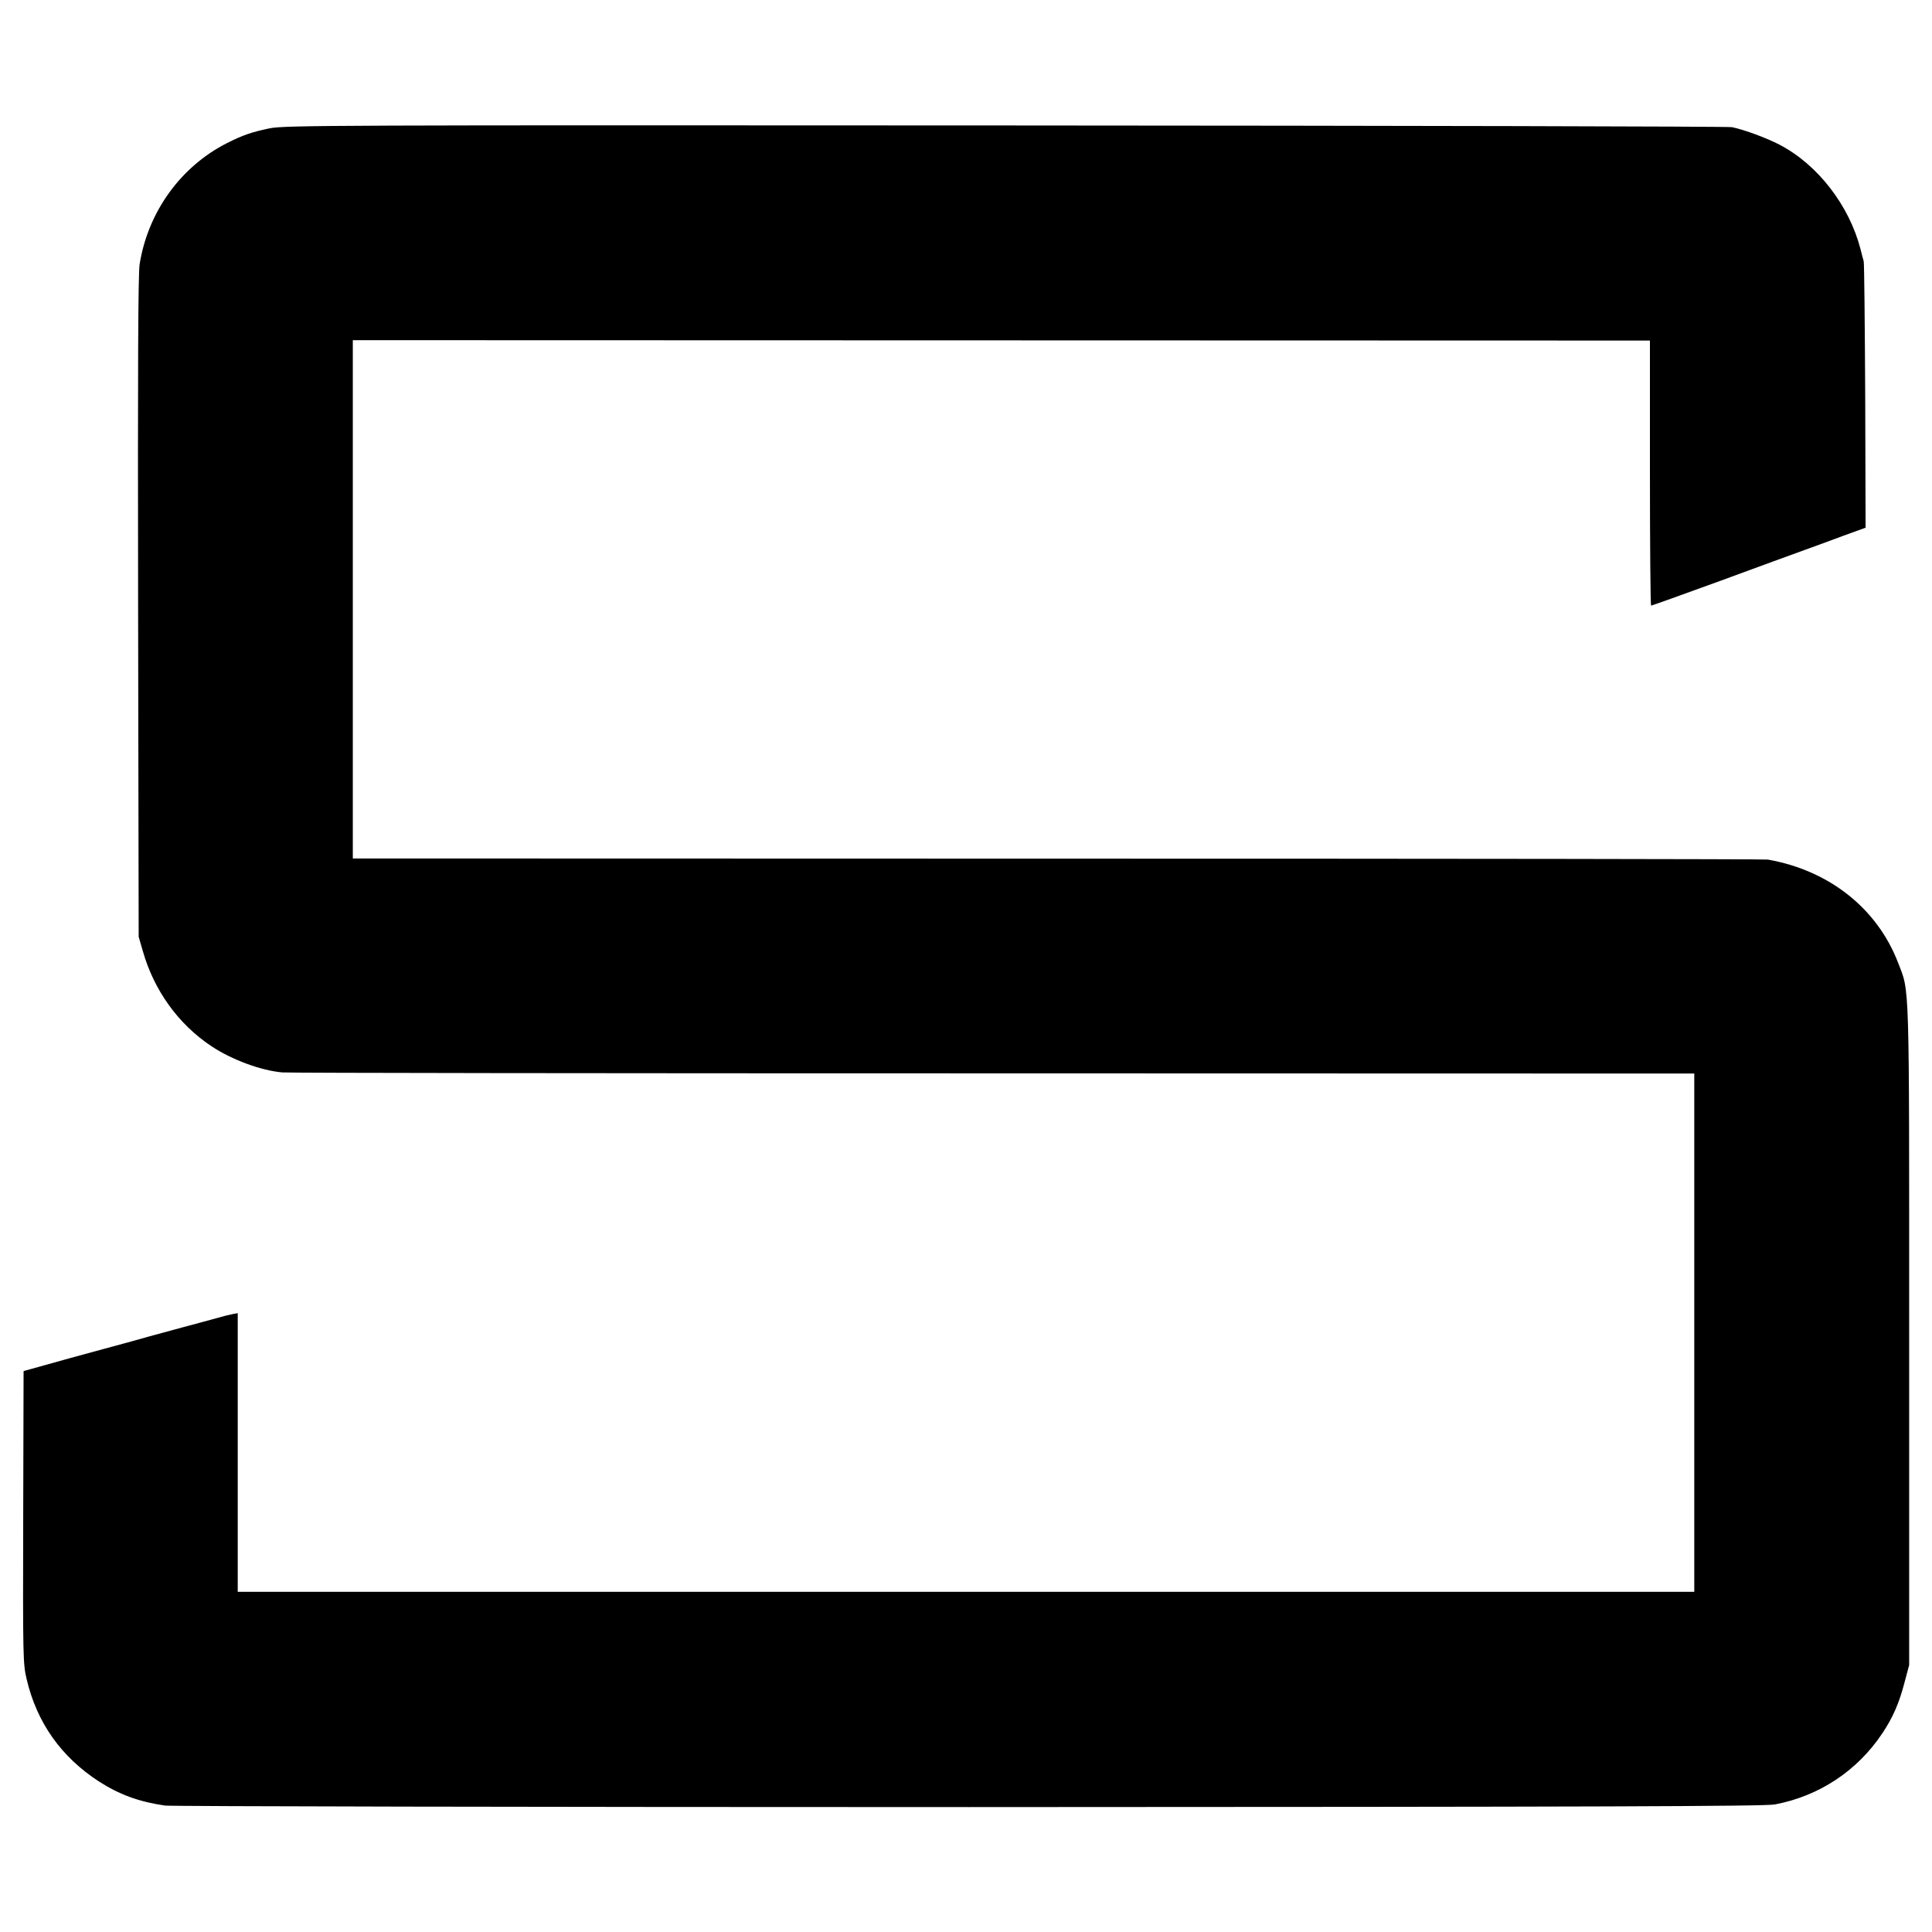
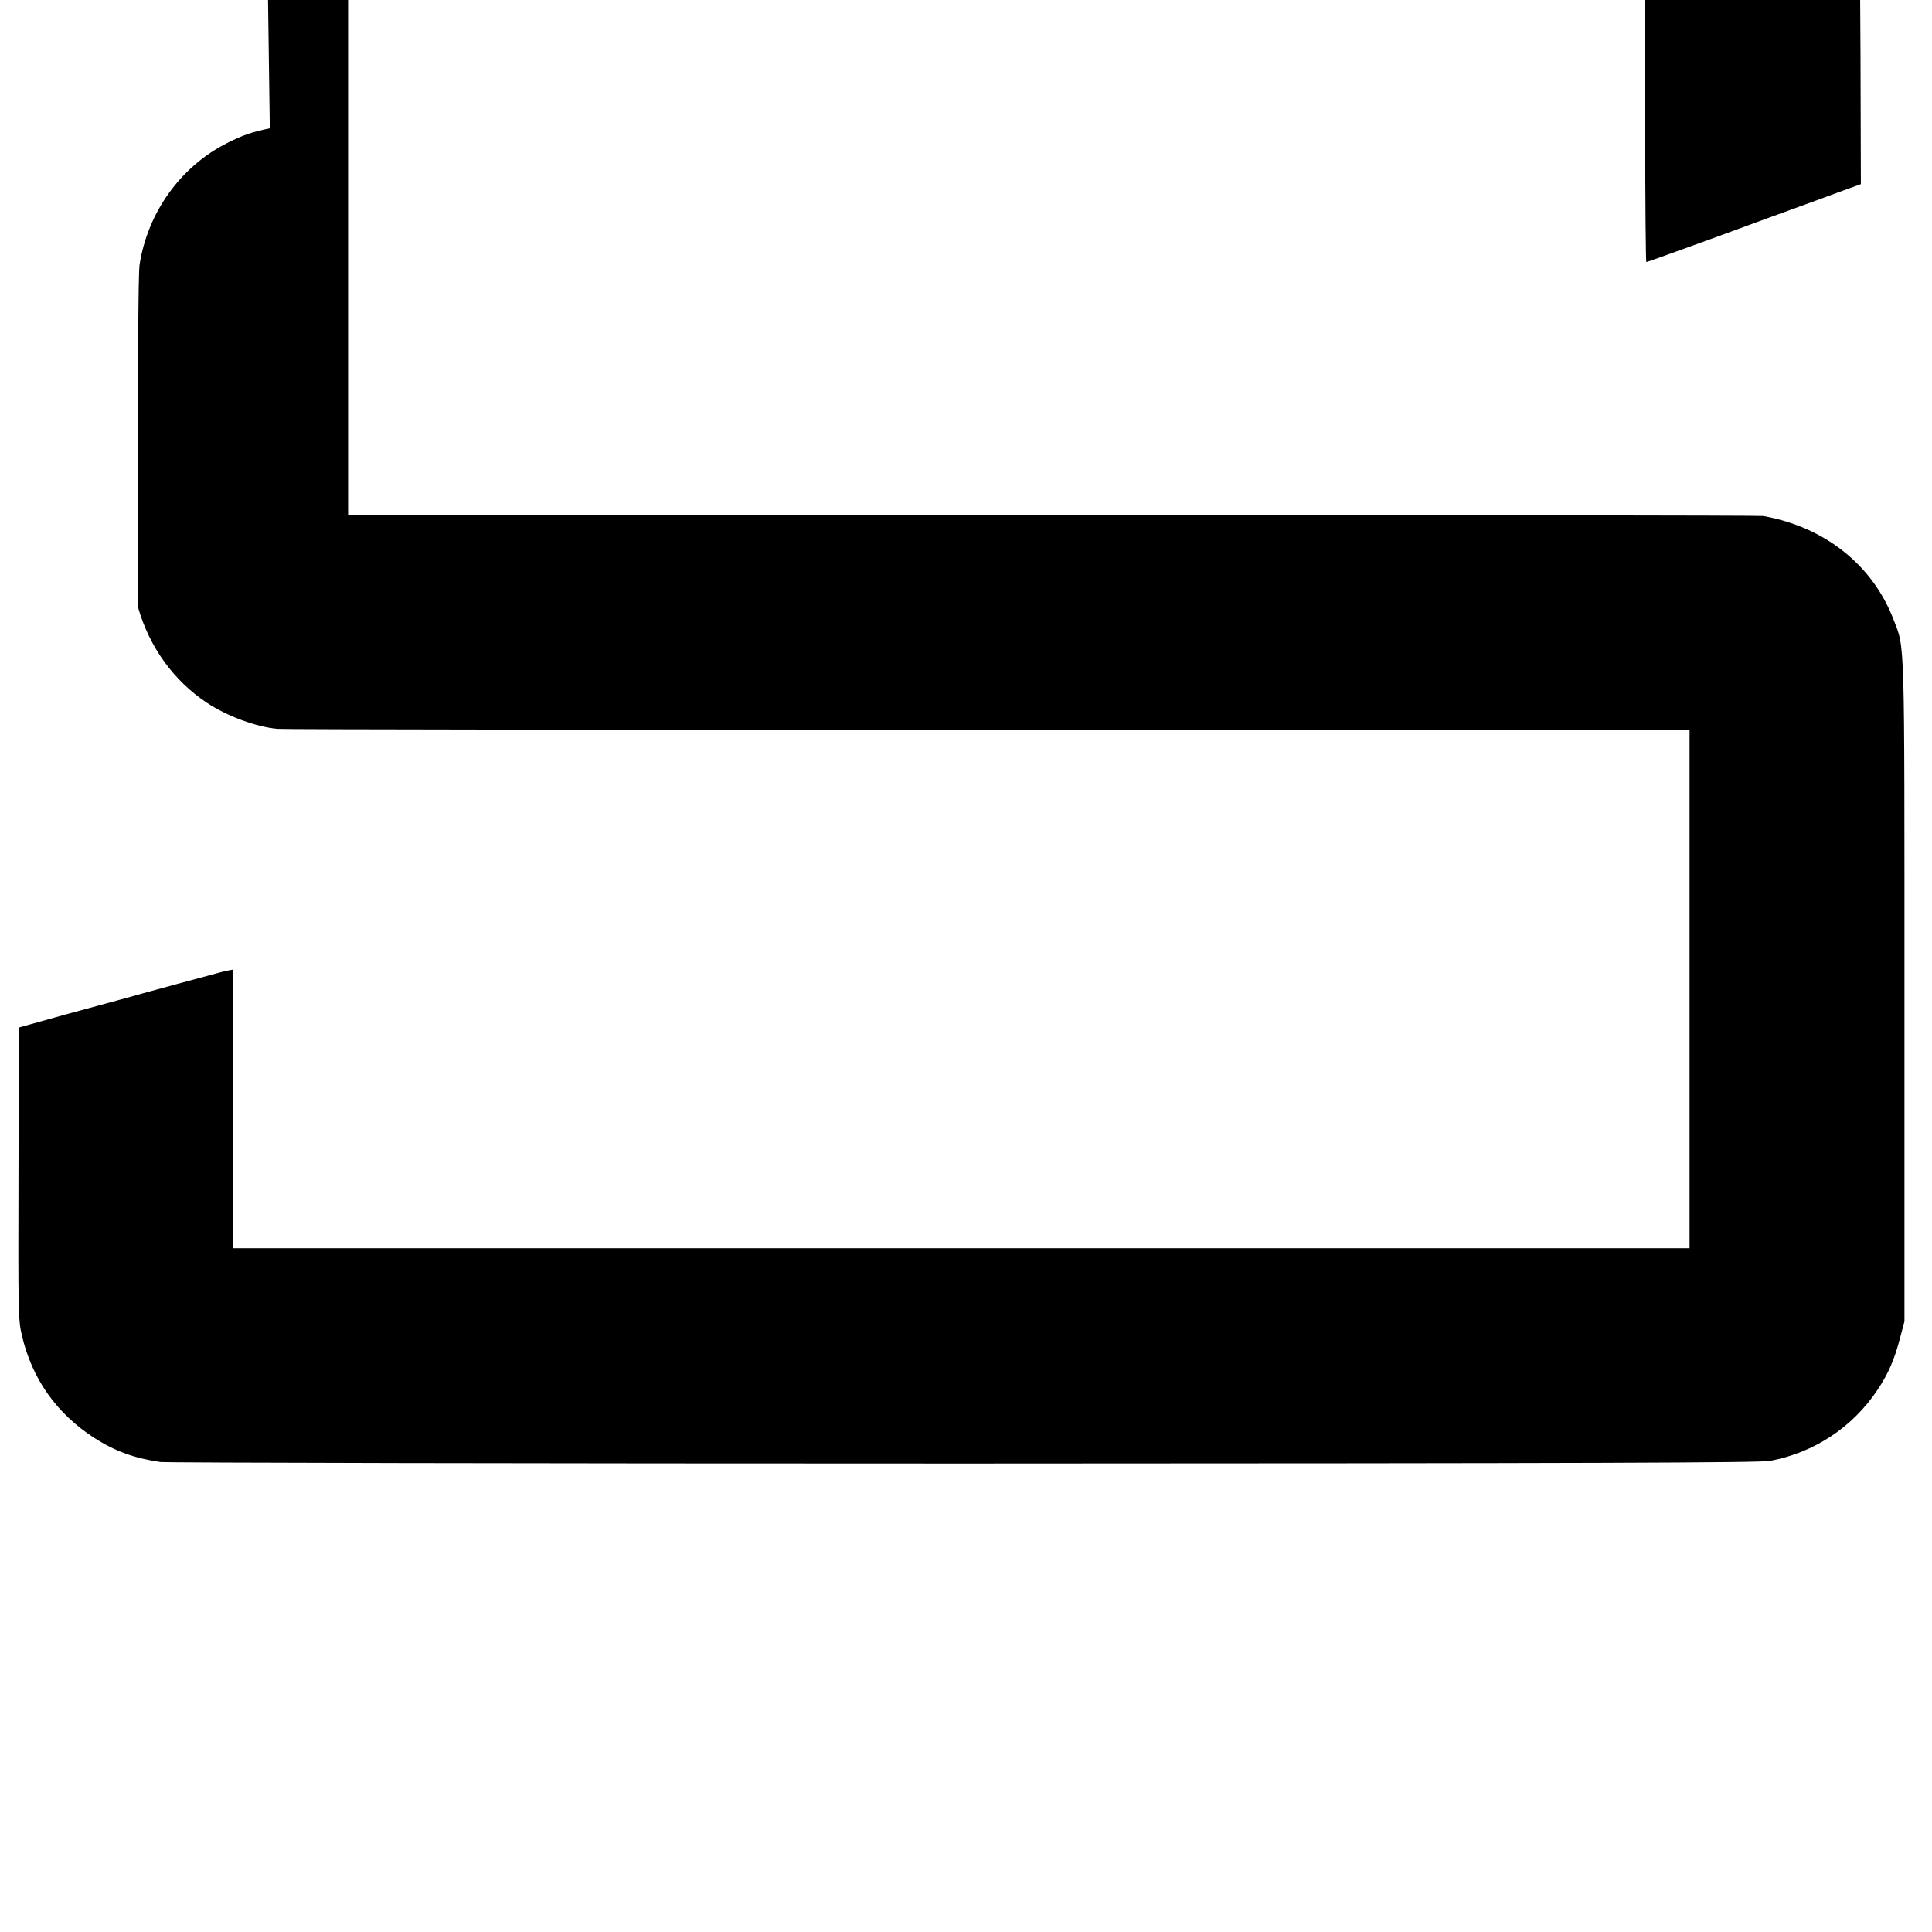
<svg xmlns="http://www.w3.org/2000/svg" version="1.0" width="1024pt" height="1024pt" viewBox="0 0 1024 1024" preserveAspectRatio="xMidYMid meet">
  <g transform="translate(0,1024) scale(0.1,-0.1)" fill="#000000" stroke="none">
-     <path d="M1430 9560 c-96 -20 -140 -35 -226 -78 -247 -125 -420 -366 -464 -643 -8 -54 -10 -542 -8 -1819 l3 -1745 22 -76 c59 -208 189 -389 365 -505 107 -71 261 -128 374 -138 27 -3 1722 -5 3767 -5 l3717 -1 0 -1373 0 -1374 -3860 0 -3860 0 0 739 0 738 -27 -5 c-16 -3 -53 -12 -83 -21 -30 -8 -113 -31 -185 -50 -71 -19 -152 -41 -180 -49 -27 -8 -135 -38 -240 -66 -104 -28 -242 -66 -305 -84 l-115 -32 -2 -774 c-2 -741 -1 -778 18 -858 54 -231 183 -413 383 -543 109 -70 213 -108 351 -128 33 -4 1951 -8 4262 -8 3370 1 4216 4 4270 14 234 44 437 178 569 376 57 85 90 161 119 273 l24 90 0 1750 c0 1913 3 1812 -59 1973 -111 288 -366 489 -690 546 -14 3 -1707 5 -3762 5 l-3738 1 0 1373 0 1374 3437 -1 3438 -1 0 -702 c0 -387 3 -703 6 -703 4 0 168 59 366 131 197 73 399 146 448 164 50 18 143 52 207 76 l116 42 -2 696 c-2 383 -5 705 -8 716 -3 11 -11 40 -17 65 -60 231 -226 447 -429 553 -67 35 -185 79 -252 93 -19 4 -1752 8 -3850 9 -3559 2 -3821 1 -3900 -15z" />
+     <path d="M1430 9560 c-96 -20 -140 -35 -226 -78 -247 -125 -420 -366 -464 -643 -8 -54 -10 -542 -8 -1819 c59 -208 189 -389 365 -505 107 -71 261 -128 374 -138 27 -3 1722 -5 3767 -5 l3717 -1 0 -1373 0 -1374 -3860 0 -3860 0 0 739 0 738 -27 -5 c-16 -3 -53 -12 -83 -21 -30 -8 -113 -31 -185 -50 -71 -19 -152 -41 -180 -49 -27 -8 -135 -38 -240 -66 -104 -28 -242 -66 -305 -84 l-115 -32 -2 -774 c-2 -741 -1 -778 18 -858 54 -231 183 -413 383 -543 109 -70 213 -108 351 -128 33 -4 1951 -8 4262 -8 3370 1 4216 4 4270 14 234 44 437 178 569 376 57 85 90 161 119 273 l24 90 0 1750 c0 1913 3 1812 -59 1973 -111 288 -366 489 -690 546 -14 3 -1707 5 -3762 5 l-3738 1 0 1373 0 1374 3437 -1 3438 -1 0 -702 c0 -387 3 -703 6 -703 4 0 168 59 366 131 197 73 399 146 448 164 50 18 143 52 207 76 l116 42 -2 696 c-2 383 -5 705 -8 716 -3 11 -11 40 -17 65 -60 231 -226 447 -429 553 -67 35 -185 79 -252 93 -19 4 -1752 8 -3850 9 -3559 2 -3821 1 -3900 -15z" />
  </g>
</svg>